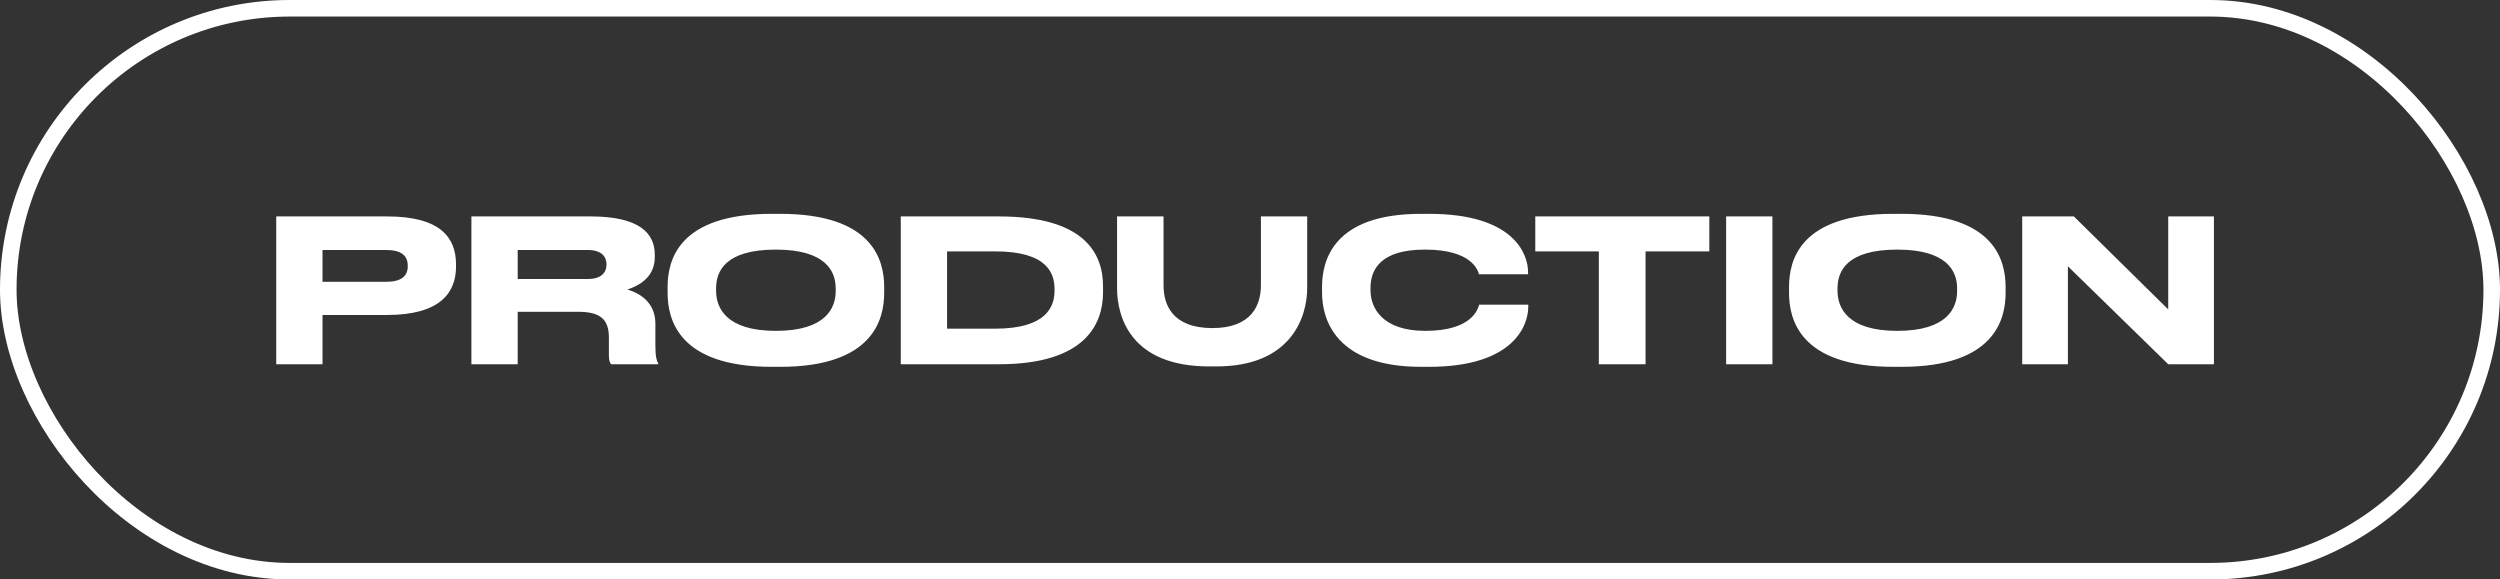
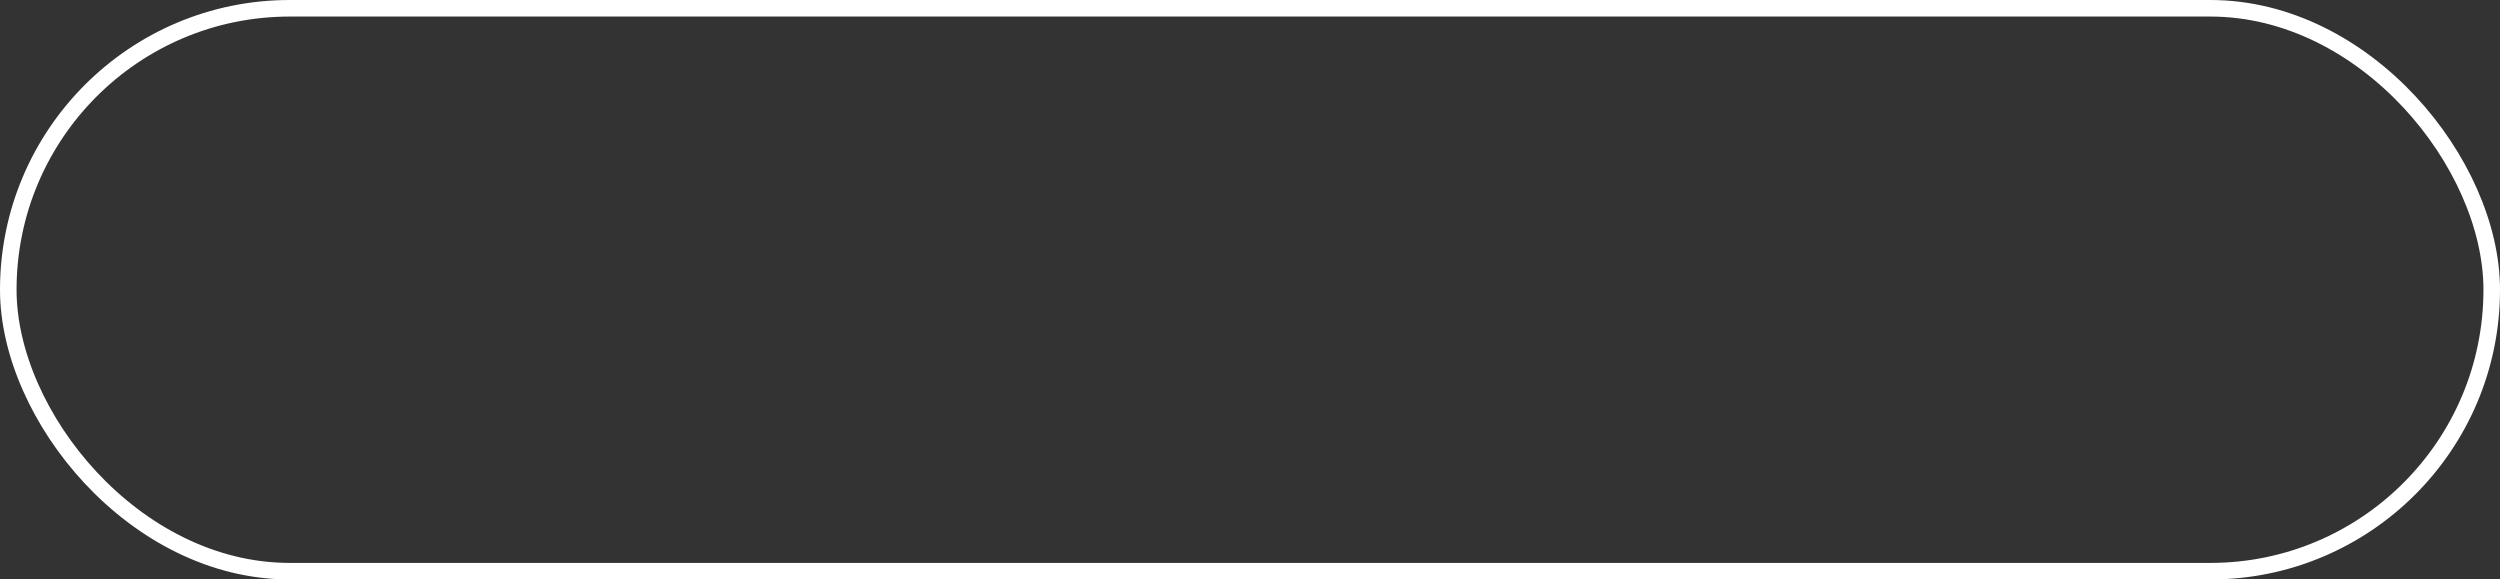
<svg xmlns="http://www.w3.org/2000/svg" width="151" height="35" viewBox="0 0 151 35" fill="none">
  <rect x="0" y="0" width="151" height="35" fill="#333333" stroke="none" />
-   <path d="M23.38 19.024C26.572 19.024 27.544 17.692 27.544 16.096V15.976C27.544 14.344 26.596 13.072 23.38 13.072H16.684V22H19.48V19.024H23.38ZM19.48 15.1H23.332C24.232 15.1 24.628 15.436 24.628 16.048V16.084C24.628 16.696 24.208 17.02 23.332 17.02H19.48V15.1ZM31.269 15.1H35.505C36.321 15.1 36.633 15.496 36.633 15.964V15.976C36.633 16.468 36.309 16.852 35.505 16.852H31.269V15.1ZM31.269 18.832H34.917C36.297 18.832 36.777 19.312 36.777 20.404V21.436C36.777 21.76 36.825 21.892 36.909 22H39.753V21.94C39.669 21.796 39.585 21.568 39.585 20.848V19.54C39.585 18.388 38.805 17.752 37.893 17.488C38.481 17.296 39.549 16.816 39.549 15.532V15.388C39.549 14.104 38.649 13.072 35.673 13.072H28.473V22H31.269V18.832ZM46.612 12.916C40.96 12.916 40.324 15.736 40.324 17.332V17.692C40.324 19.264 40.96 22.156 46.612 22.156H47.128C52.756 22.156 53.404 19.264 53.404 17.692V17.332C53.404 15.736 52.744 12.916 47.128 12.916H46.612ZM50.476 17.584C50.476 18.616 49.864 19.984 46.864 19.984C43.84 19.984 43.252 18.58 43.252 17.56V17.416C43.252 16.396 43.792 15.076 46.864 15.076C49.888 15.076 50.476 16.396 50.476 17.416V17.584ZM54.407 22H60.335C65.555 22 66.623 19.576 66.623 17.656V17.296C66.623 15.292 65.495 13.072 60.323 13.072H54.407V22ZM57.203 15.184H60.107C63.323 15.184 63.695 16.564 63.695 17.476V17.548C63.695 18.46 63.275 19.852 60.107 19.852H57.203V15.184ZM73.471 22.132C78.043 22.132 78.954 19.084 78.954 17.404V13.072H76.159V17.236C76.159 18.388 75.63 19.816 73.231 19.816C70.794 19.816 70.278 18.388 70.278 17.236V13.072H67.471V17.404C67.471 19.084 68.251 22.132 73.038 22.132H73.471ZM86.319 22.156C91.419 22.156 92.307 19.66 92.307 18.532V18.4H89.343C89.271 18.604 88.983 19.984 86.091 19.984C83.487 19.984 82.779 18.592 82.779 17.536V17.392C82.779 16.276 83.391 15.076 86.067 15.076C88.899 15.076 89.259 16.324 89.331 16.564H92.295V16.432C92.295 15.388 91.491 12.916 86.319 12.916H85.827C80.547 12.916 79.851 15.712 79.851 17.332V17.68C79.851 19.264 80.655 22.156 85.827 22.156H86.319ZM96.57 22H99.391V15.184H103.243V13.072H92.731V15.184H96.57V22ZM107.054 13.072H104.258V22H107.054V13.072ZM114.346 12.916C108.694 12.916 108.058 15.736 108.058 17.332V17.692C108.058 19.264 108.694 22.156 114.346 22.156H114.862C120.49 22.156 121.138 19.264 121.138 17.692V17.332C121.138 15.736 120.478 12.916 114.862 12.916H114.346ZM118.21 17.584C118.21 18.616 117.598 19.984 114.598 19.984C111.574 19.984 110.986 18.58 110.986 17.56V17.416C110.986 16.396 111.526 15.076 114.598 15.076C117.622 15.076 118.21 16.396 118.21 17.416V17.584ZM122.141 13.072V22H124.901V16.084L130.961 22H133.721V13.072H130.961V18.688L125.261 13.072H122.141Z" fill="white" />
  <rect x="0.5" y="0.5" width="150" height="34" rx="17" stroke="white" />
</svg>